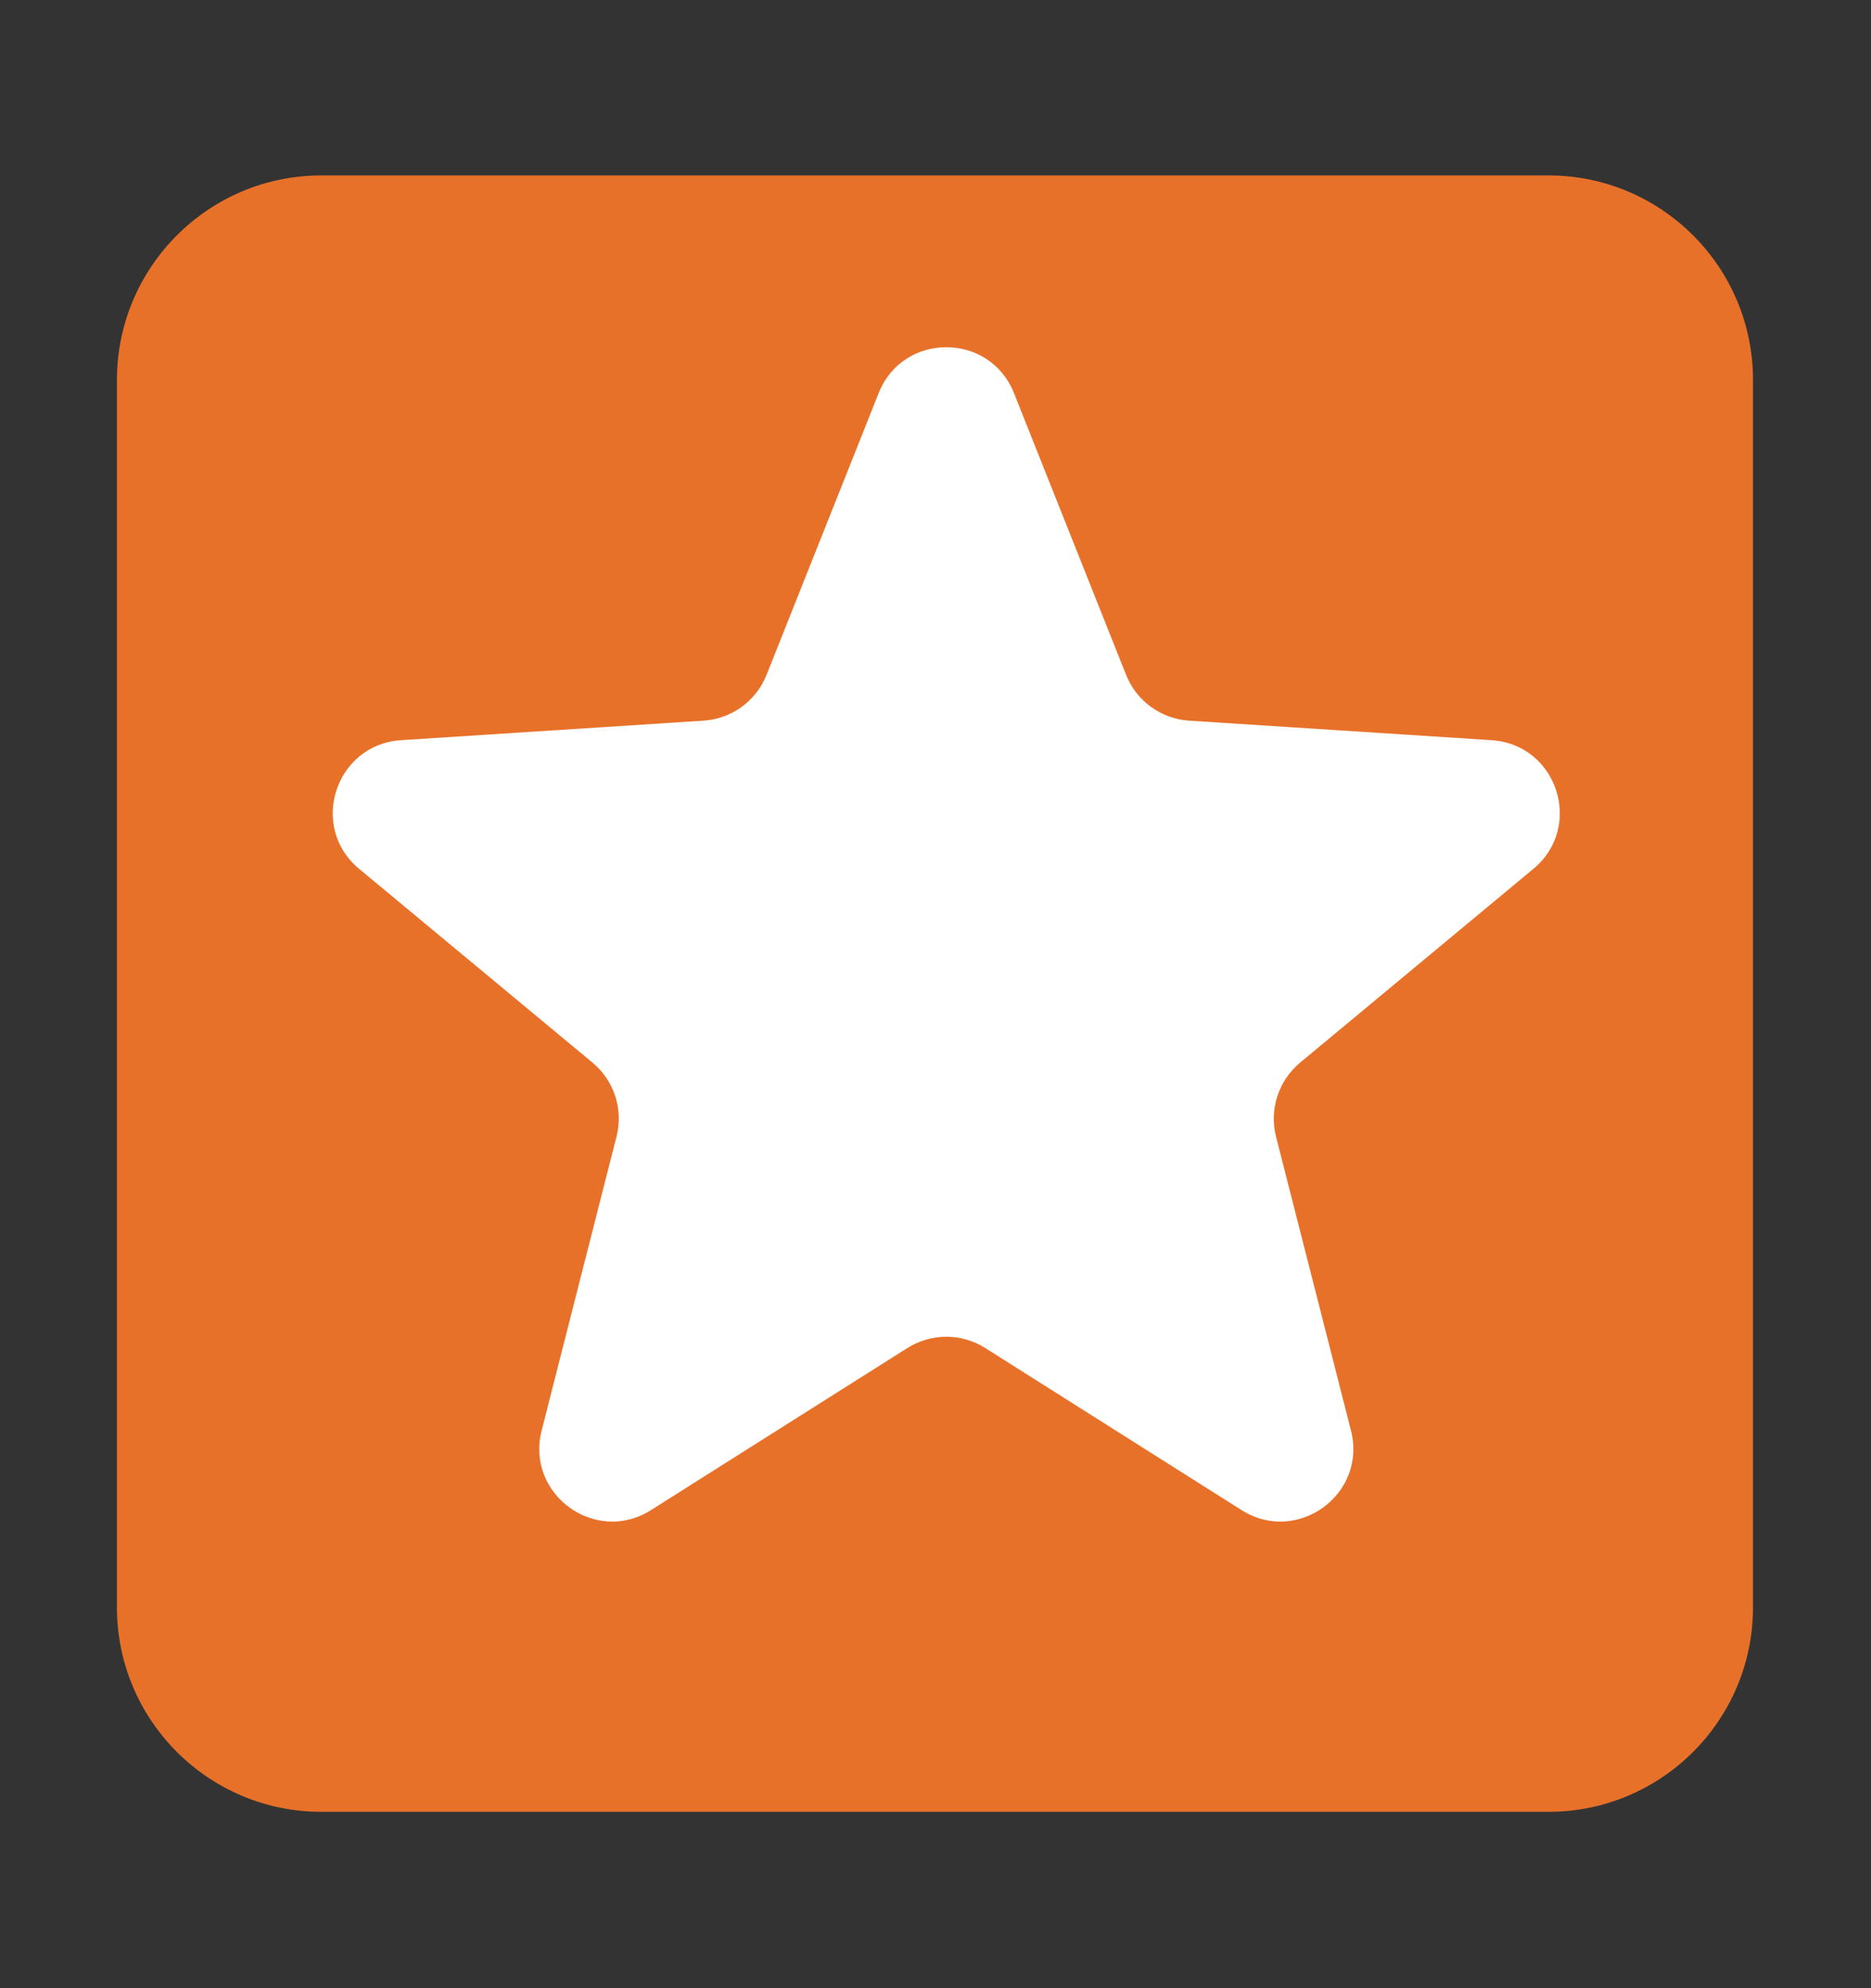
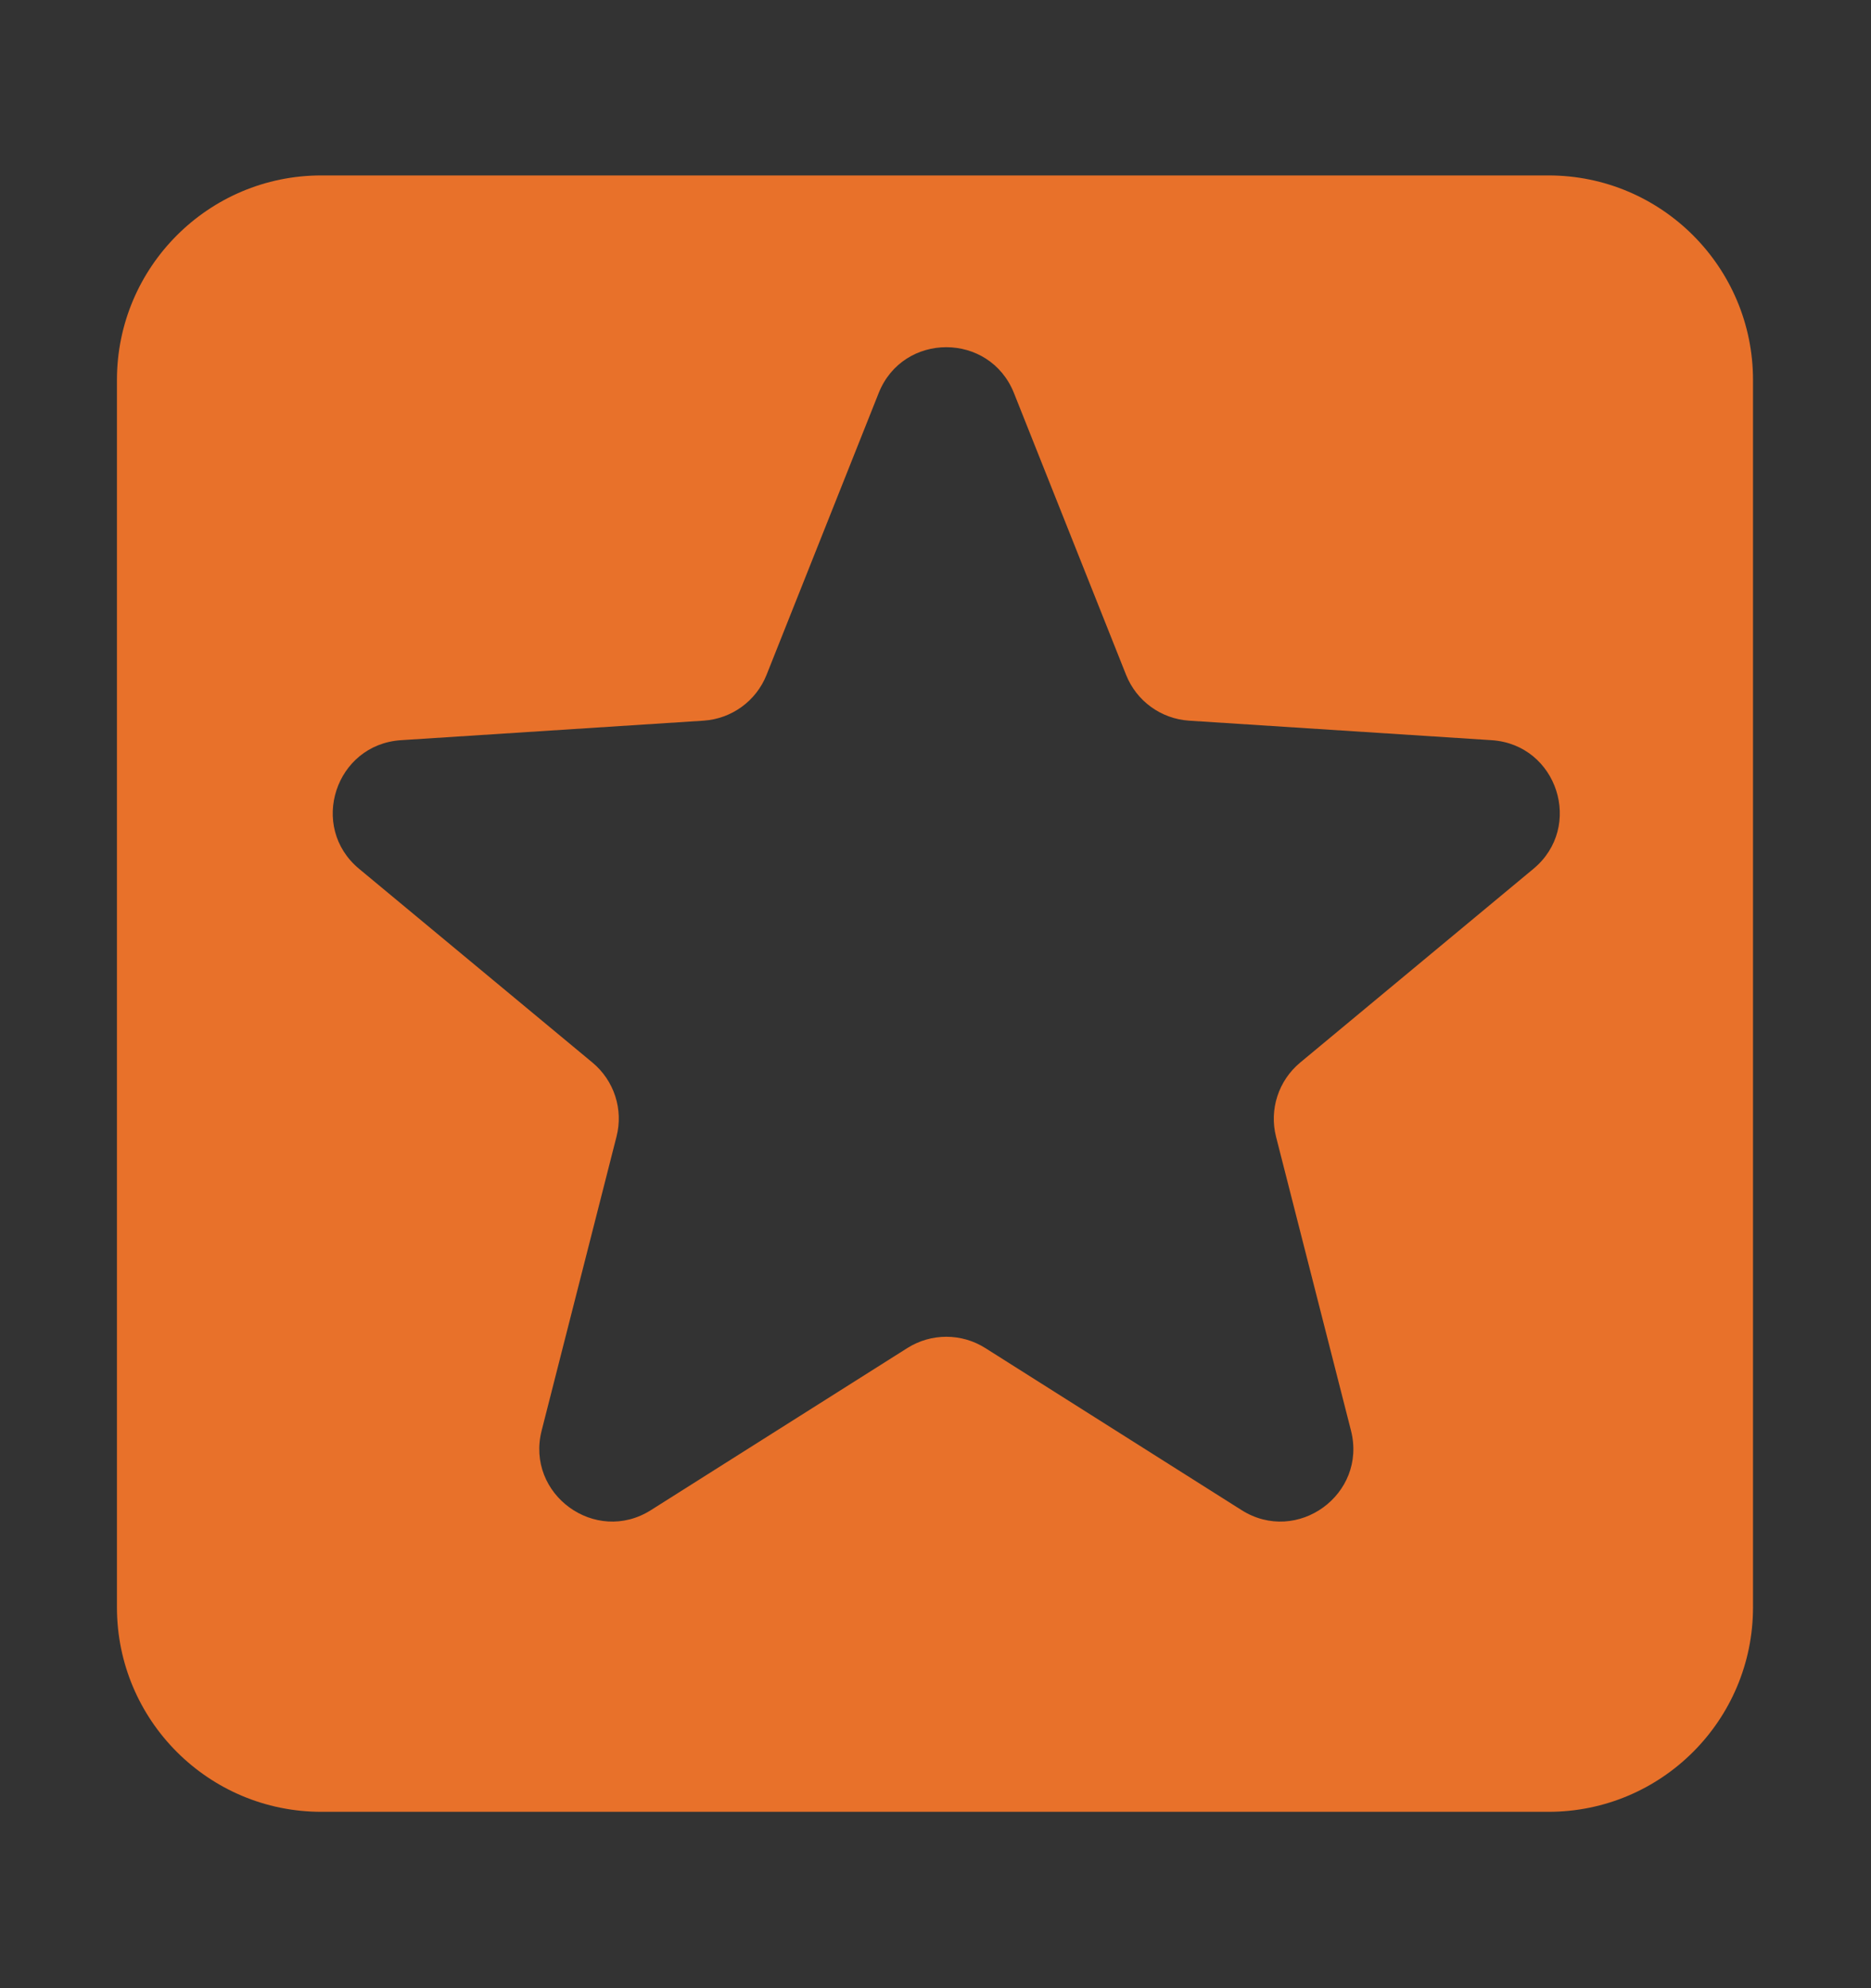
<svg xmlns="http://www.w3.org/2000/svg" width="16" height="17" viewBox="0 0 16 17" fill="none">
  <rect x="0" y="0" width="16" height="17" fill="#333333" stroke="none" />
-   <path d="M2 2H14V14H2V2Z" fill="white" />
  <path d="M13.242 1.5H2.748C1.783 1.5 1 2.284 1 3.249V13.743C1 14.709 1.783 15.492 2.748 15.492H13.242C14.208 15.492 14.991 14.709 14.991 13.743V3.249C14.991 2.284 14.208 1.5 13.242 1.5ZM13.113 7.429L11.118 9.086C10.933 9.24 10.853 9.486 10.912 9.719L11.553 12.232C11.692 12.777 11.093 13.213 10.617 12.912L8.425 11.526C8.222 11.398 7.963 11.398 7.76 11.526L5.567 12.912C5.092 13.213 4.493 12.777 4.632 12.232L5.272 9.719C5.332 9.486 5.252 9.24 5.067 9.086L3.071 7.429C2.638 7.07 2.867 6.366 3.429 6.329L6.017 6.162C6.257 6.146 6.466 5.994 6.555 5.771L7.514 3.361C7.722 2.838 8.462 2.838 8.671 3.361L9.63 5.771C9.719 5.994 9.928 6.146 10.168 6.162L12.756 6.329C13.318 6.366 13.546 7.07 13.113 7.429Z" fill="#E8712A" />
</svg>